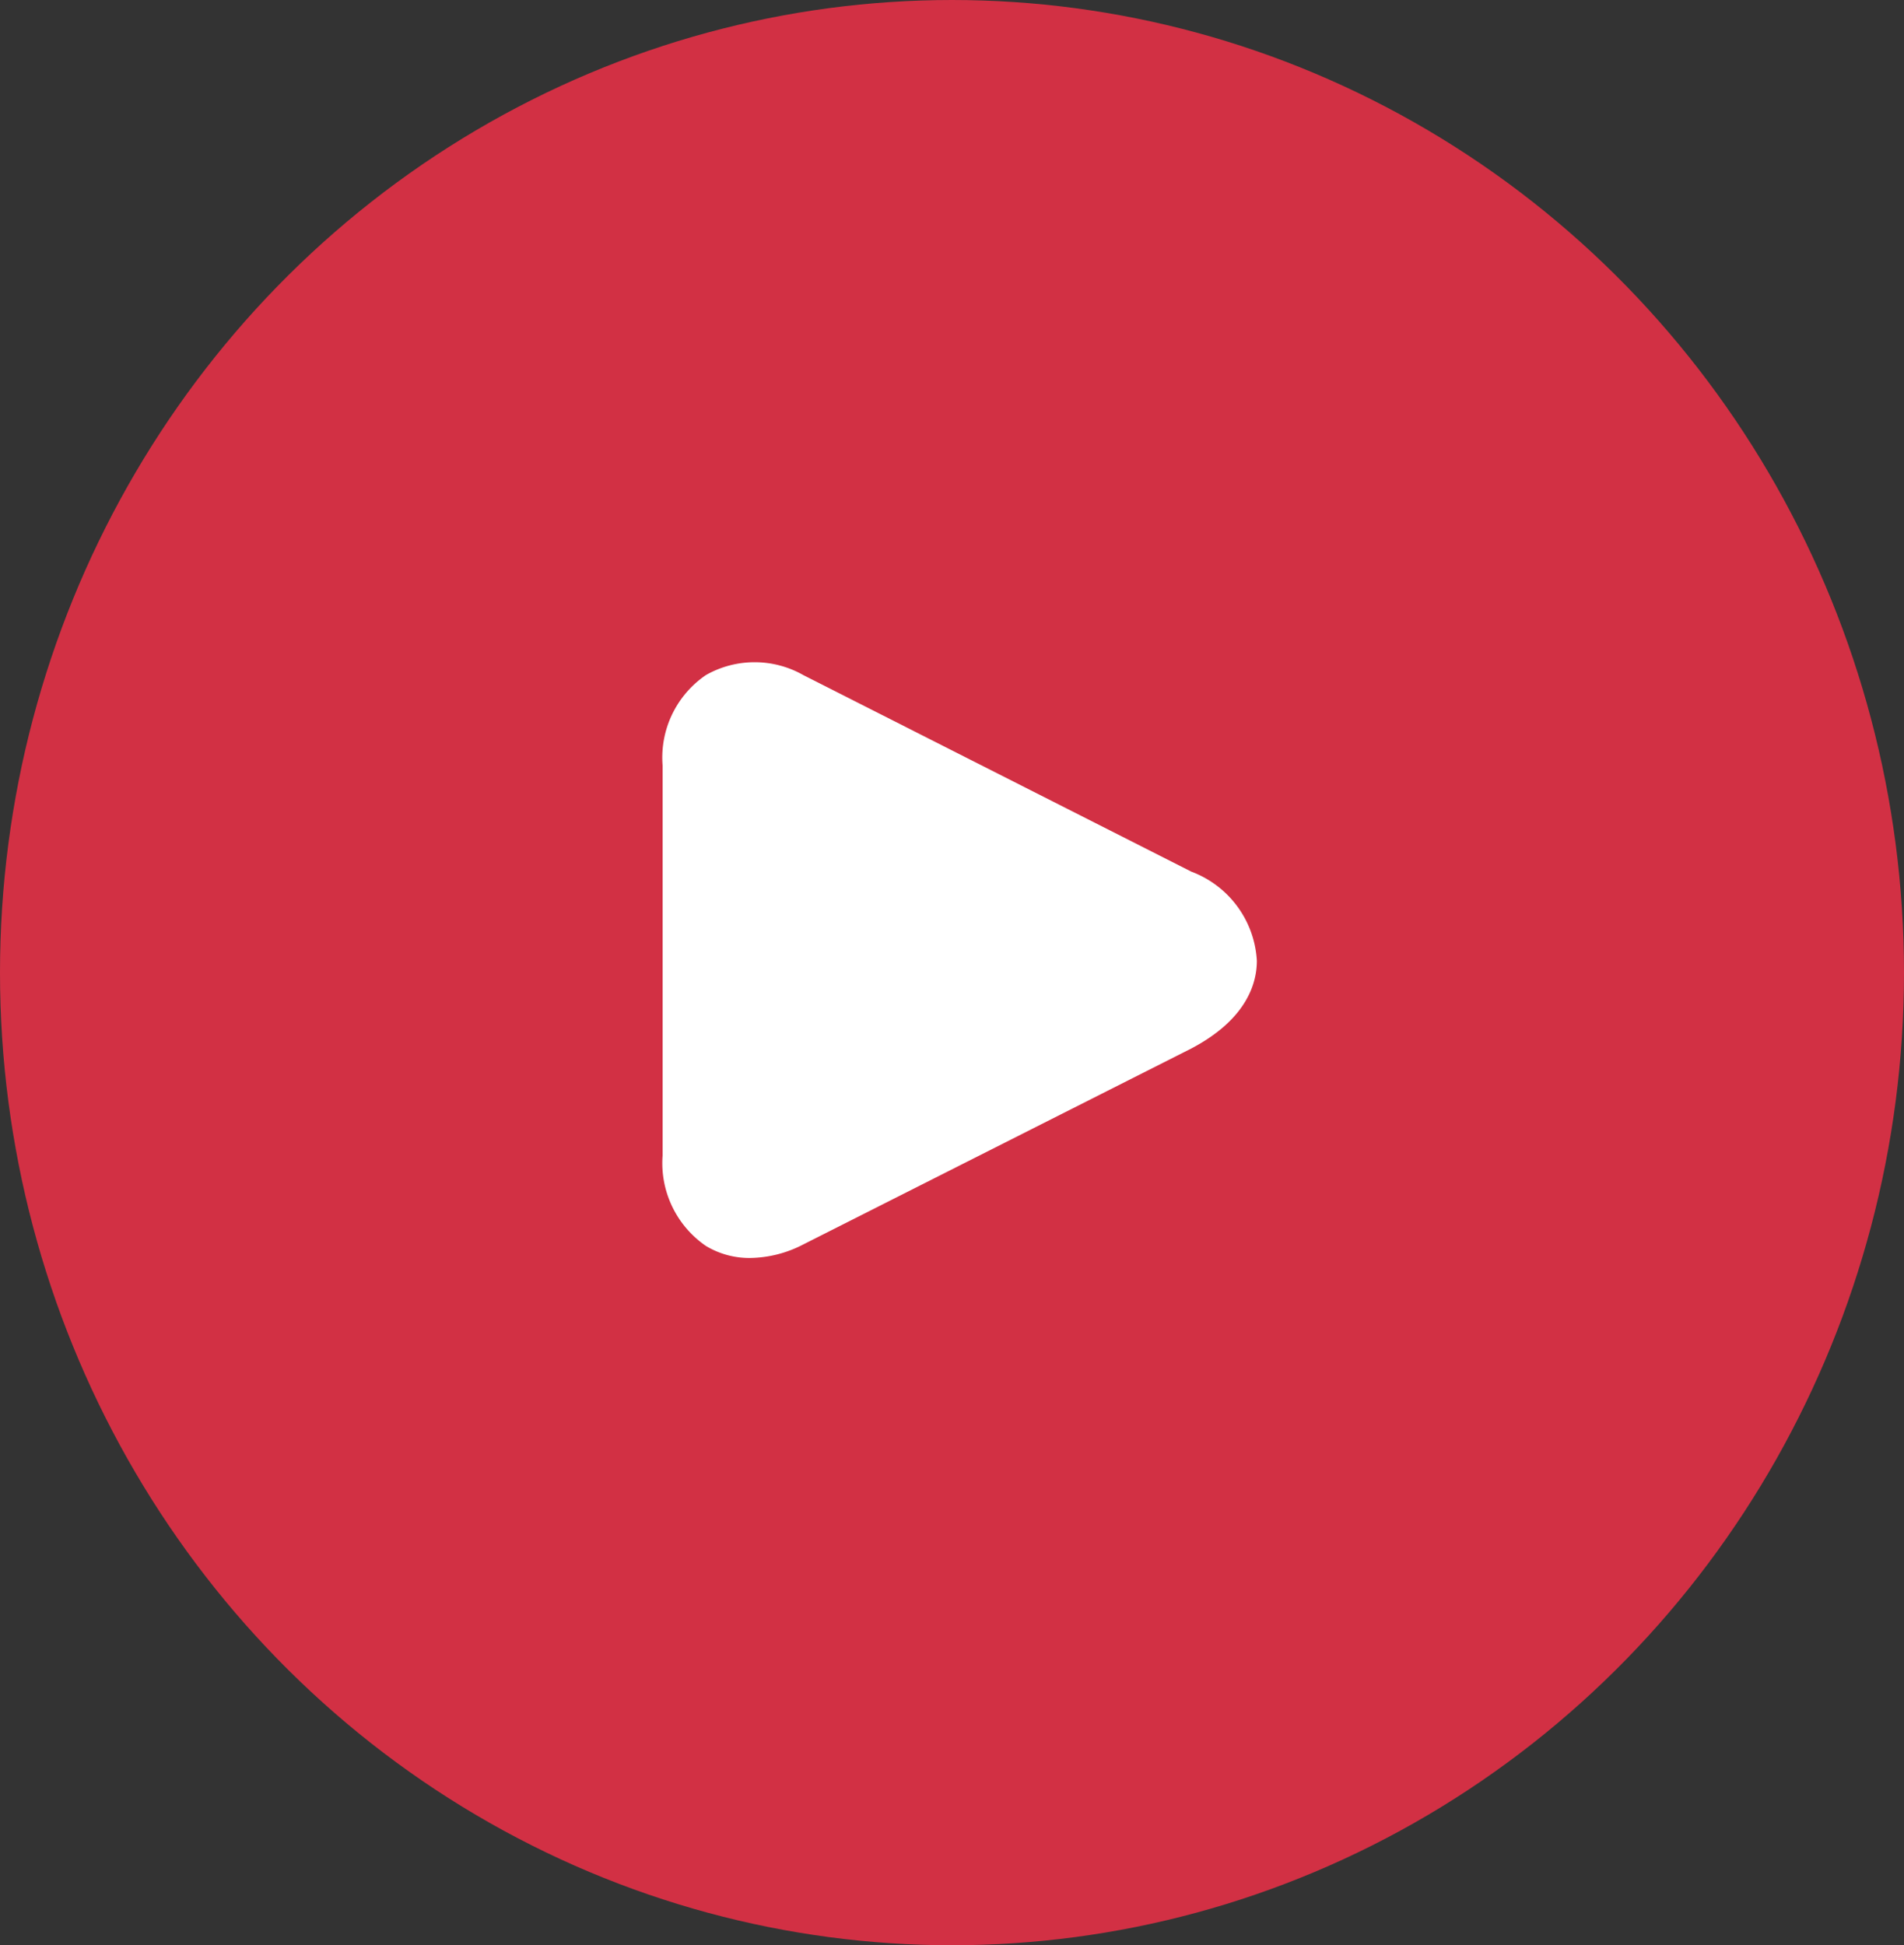
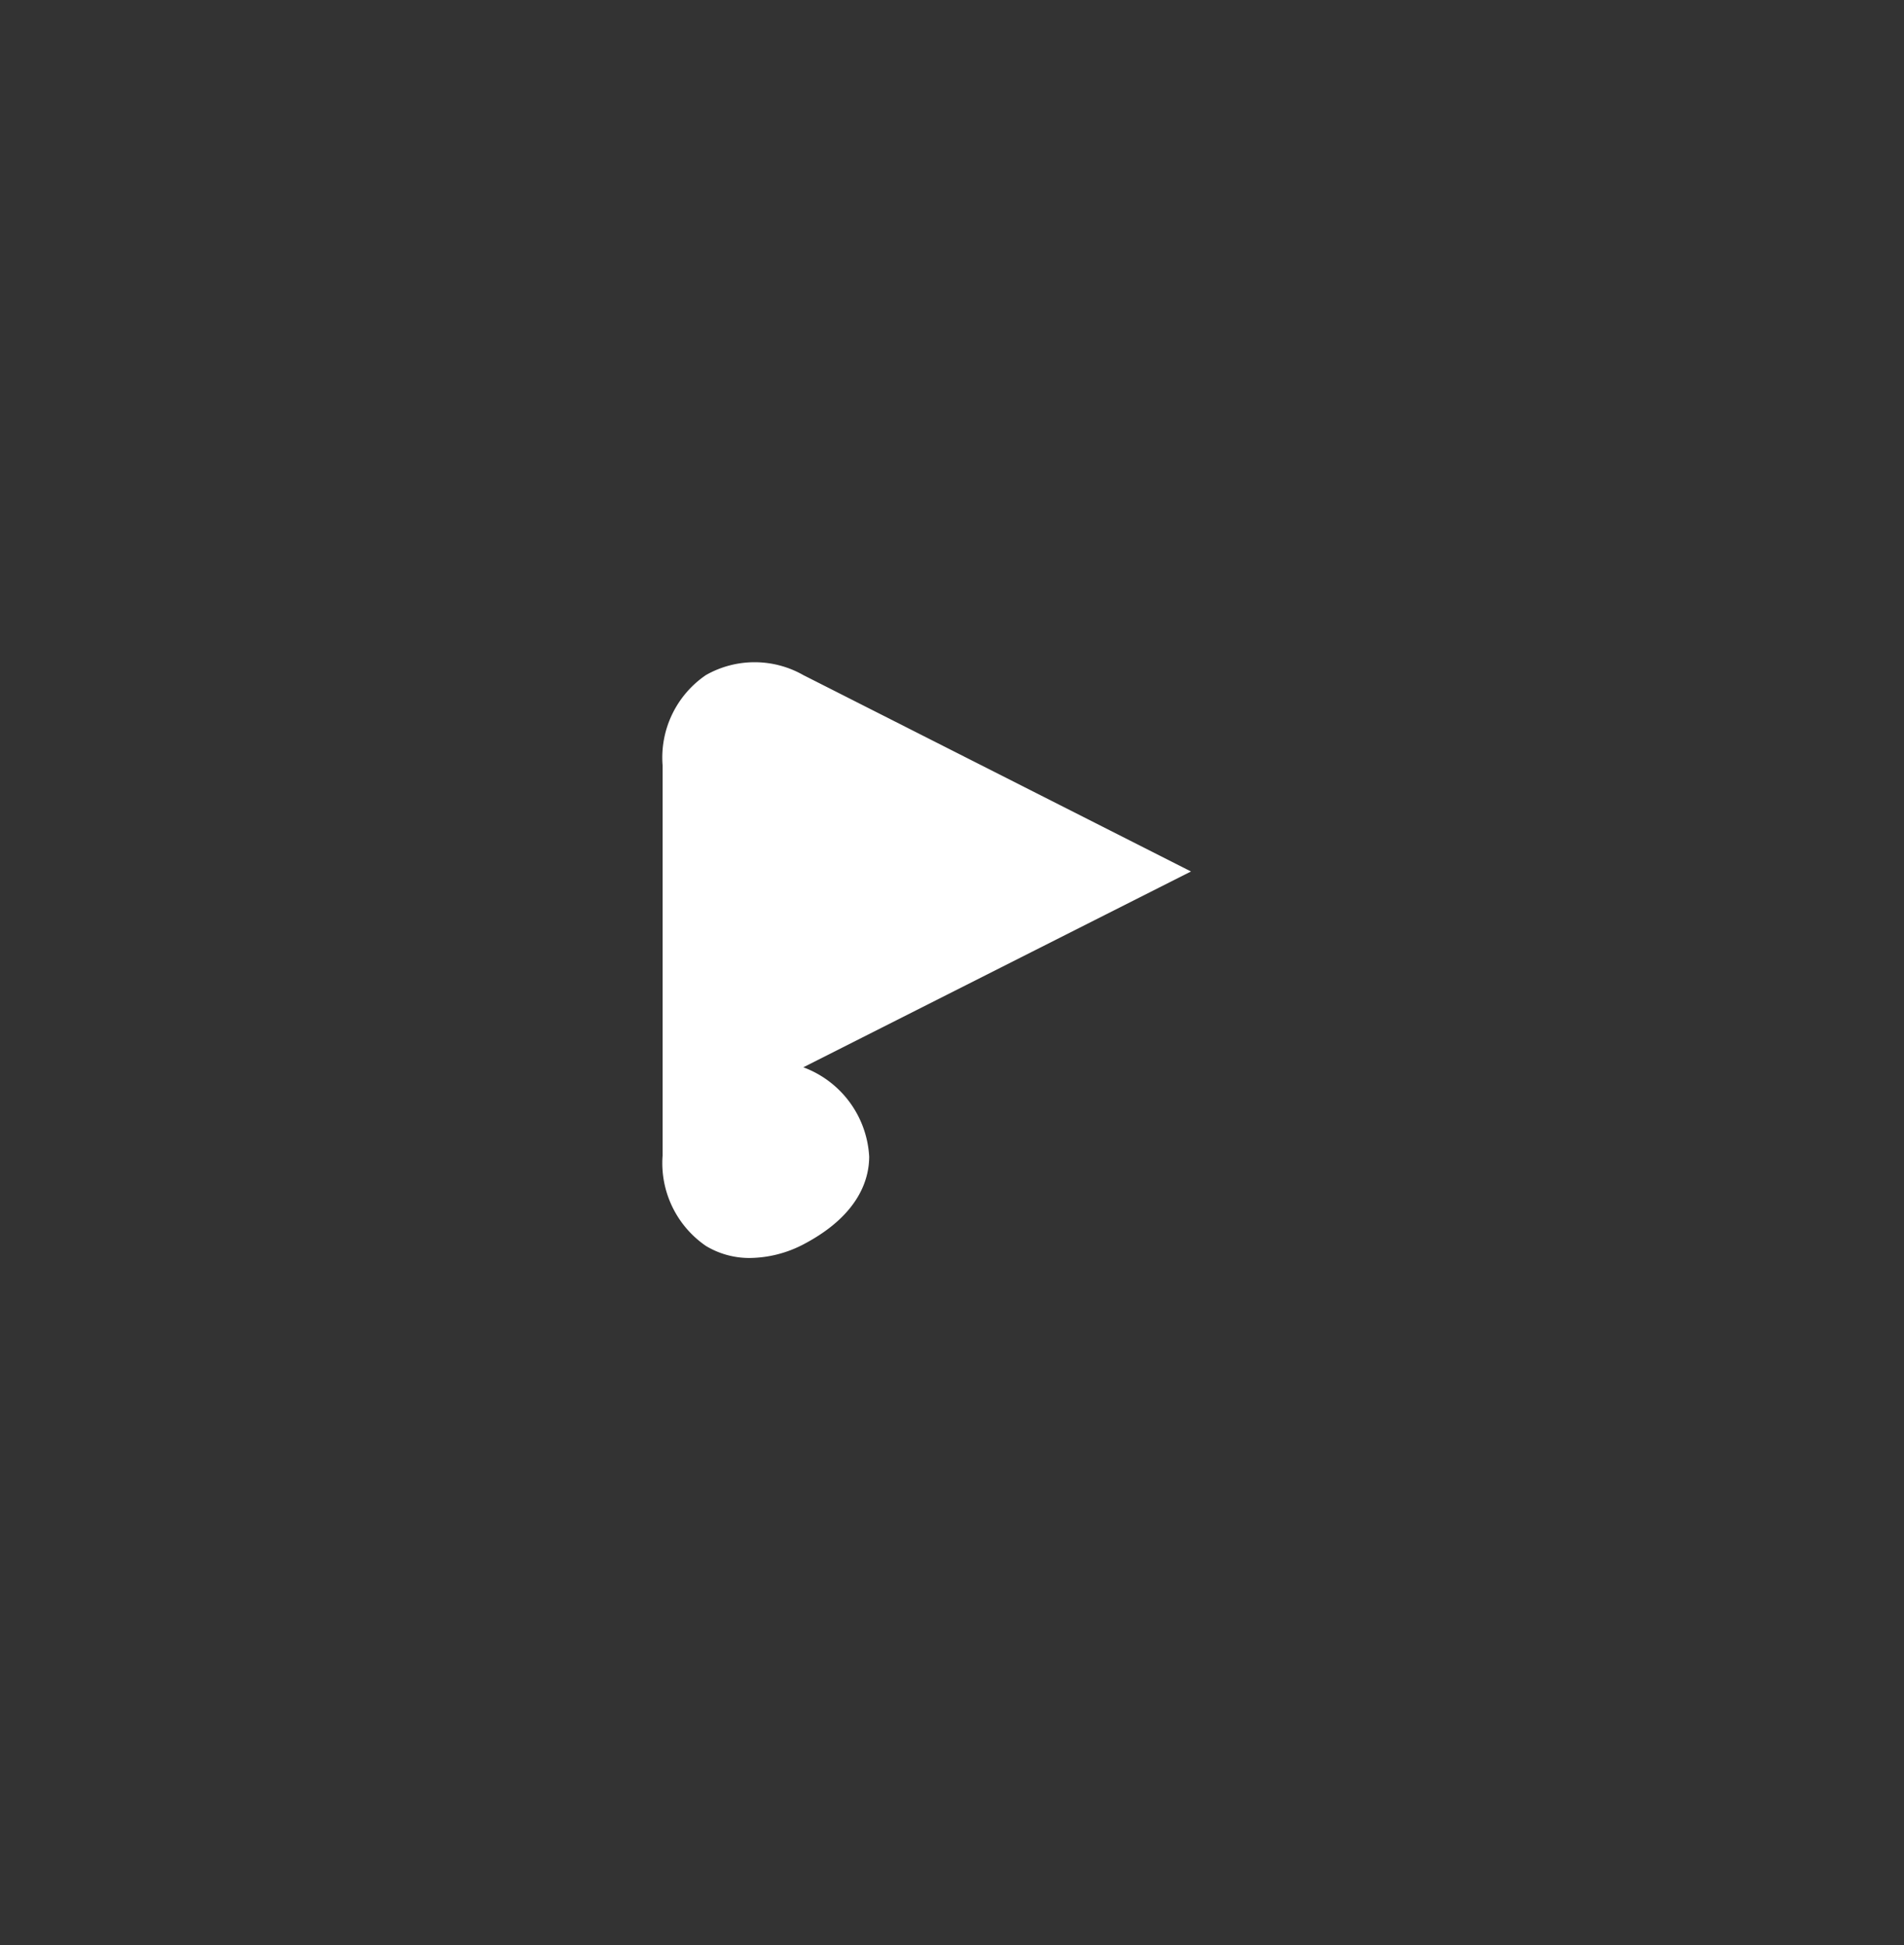
<svg xmlns="http://www.w3.org/2000/svg" width="46" height="47" viewBox="0 0 46 47">
  <rect x="0" y="0" width="46" height="47" fill="#333333" stroke="none" />
  <g id="Group_875" data-name="Group 875" transform="translate(11358 7165)">
-     <ellipse id="Ellipse_34" data-name="Ellipse 34" cx="23" cy="23.5" rx="23" ry="23.5" transform="translate(-11358 -7165)" fill="#d23044" />
    <g id="Layer_115" data-name="Layer 115" transform="translate(-11344.11 -7151.152)">
-       <path id="Path_823" data-name="Path 823" d="M14.884,7.208,5.518,2.463a2.383,2.383,0,0,0-2.354,0,2.412,2.412,0,0,0-1.046,2.18v9.432a2.427,2.427,0,0,0,1.046,2.18,2.027,2.027,0,0,0,1.075.291,2.856,2.856,0,0,0,1.279-.327l9.366-4.73c1.388-.727,1.591-1.628,1.591-2.122a2.444,2.444,0,0,0-1.591-2.158Z" fill="#fff" />
+       <path id="Path_823" data-name="Path 823" d="M14.884,7.208,5.518,2.463a2.383,2.383,0,0,0-2.354,0,2.412,2.412,0,0,0-1.046,2.18v9.432a2.427,2.427,0,0,0,1.046,2.18,2.027,2.027,0,0,0,1.075.291,2.856,2.856,0,0,0,1.279-.327c1.388-.727,1.591-1.628,1.591-2.122a2.444,2.444,0,0,0-1.591-2.158Z" fill="#fff" />
    </g>
  </g>
</svg>